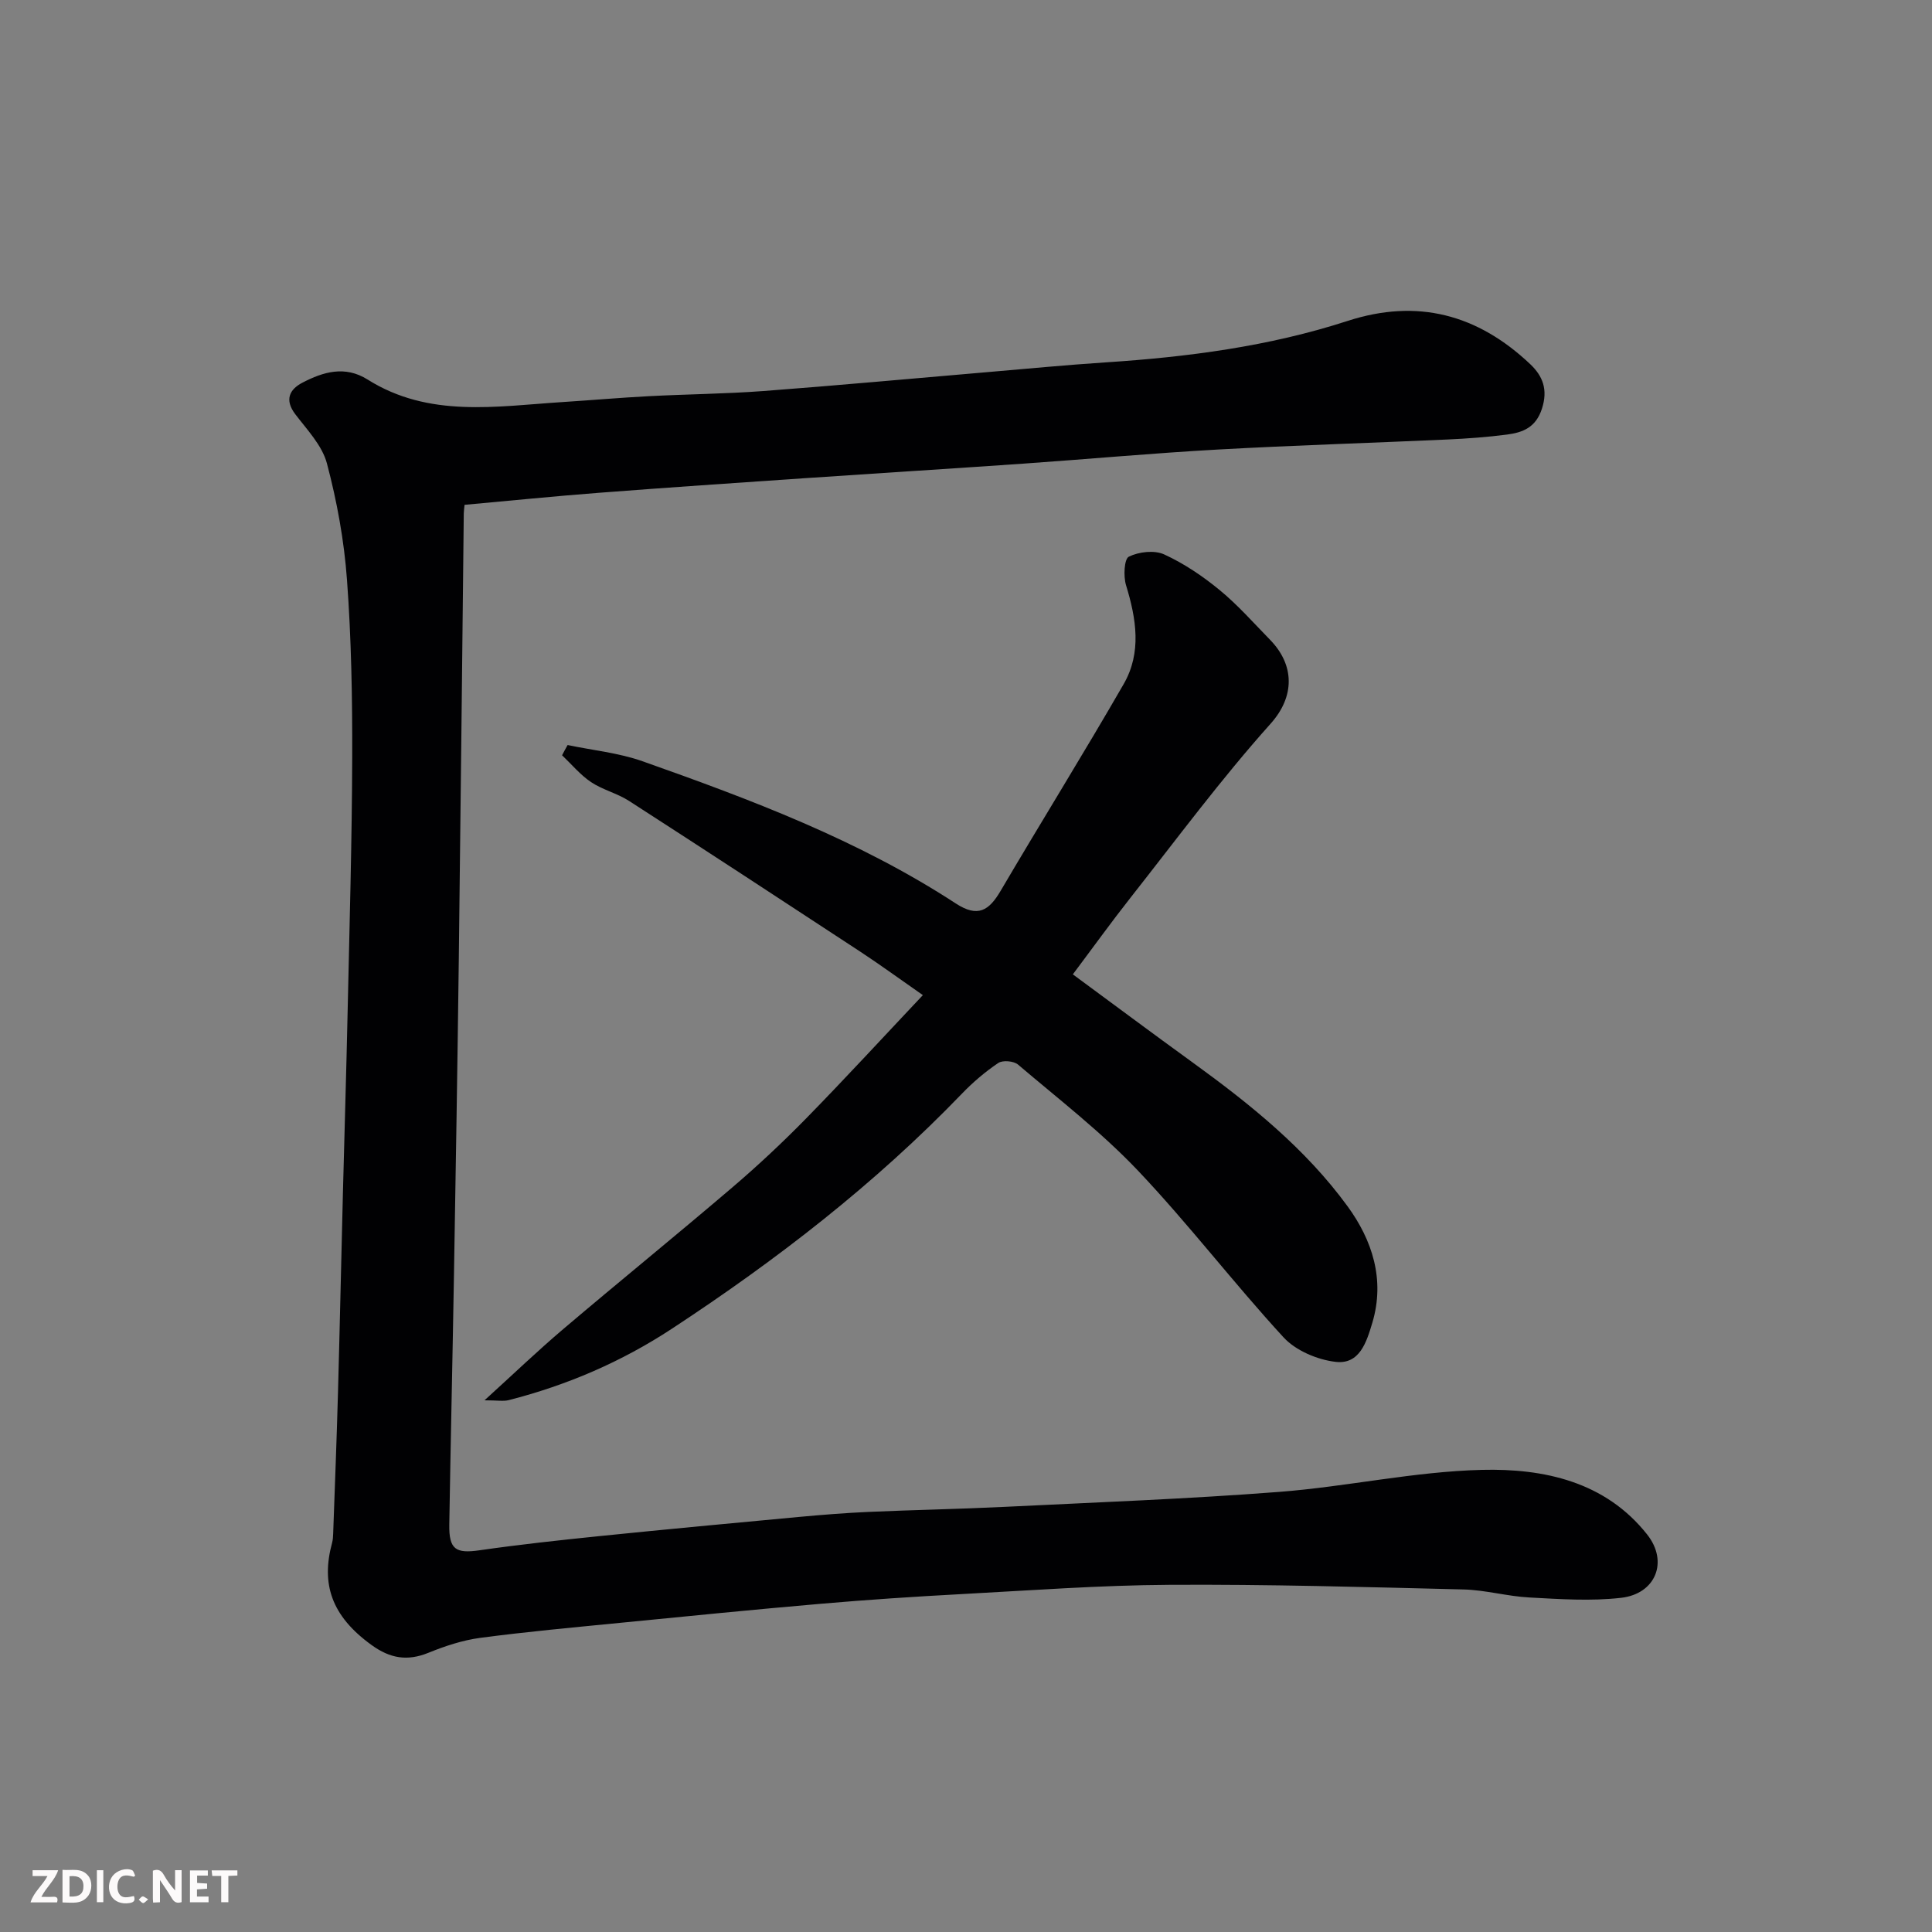
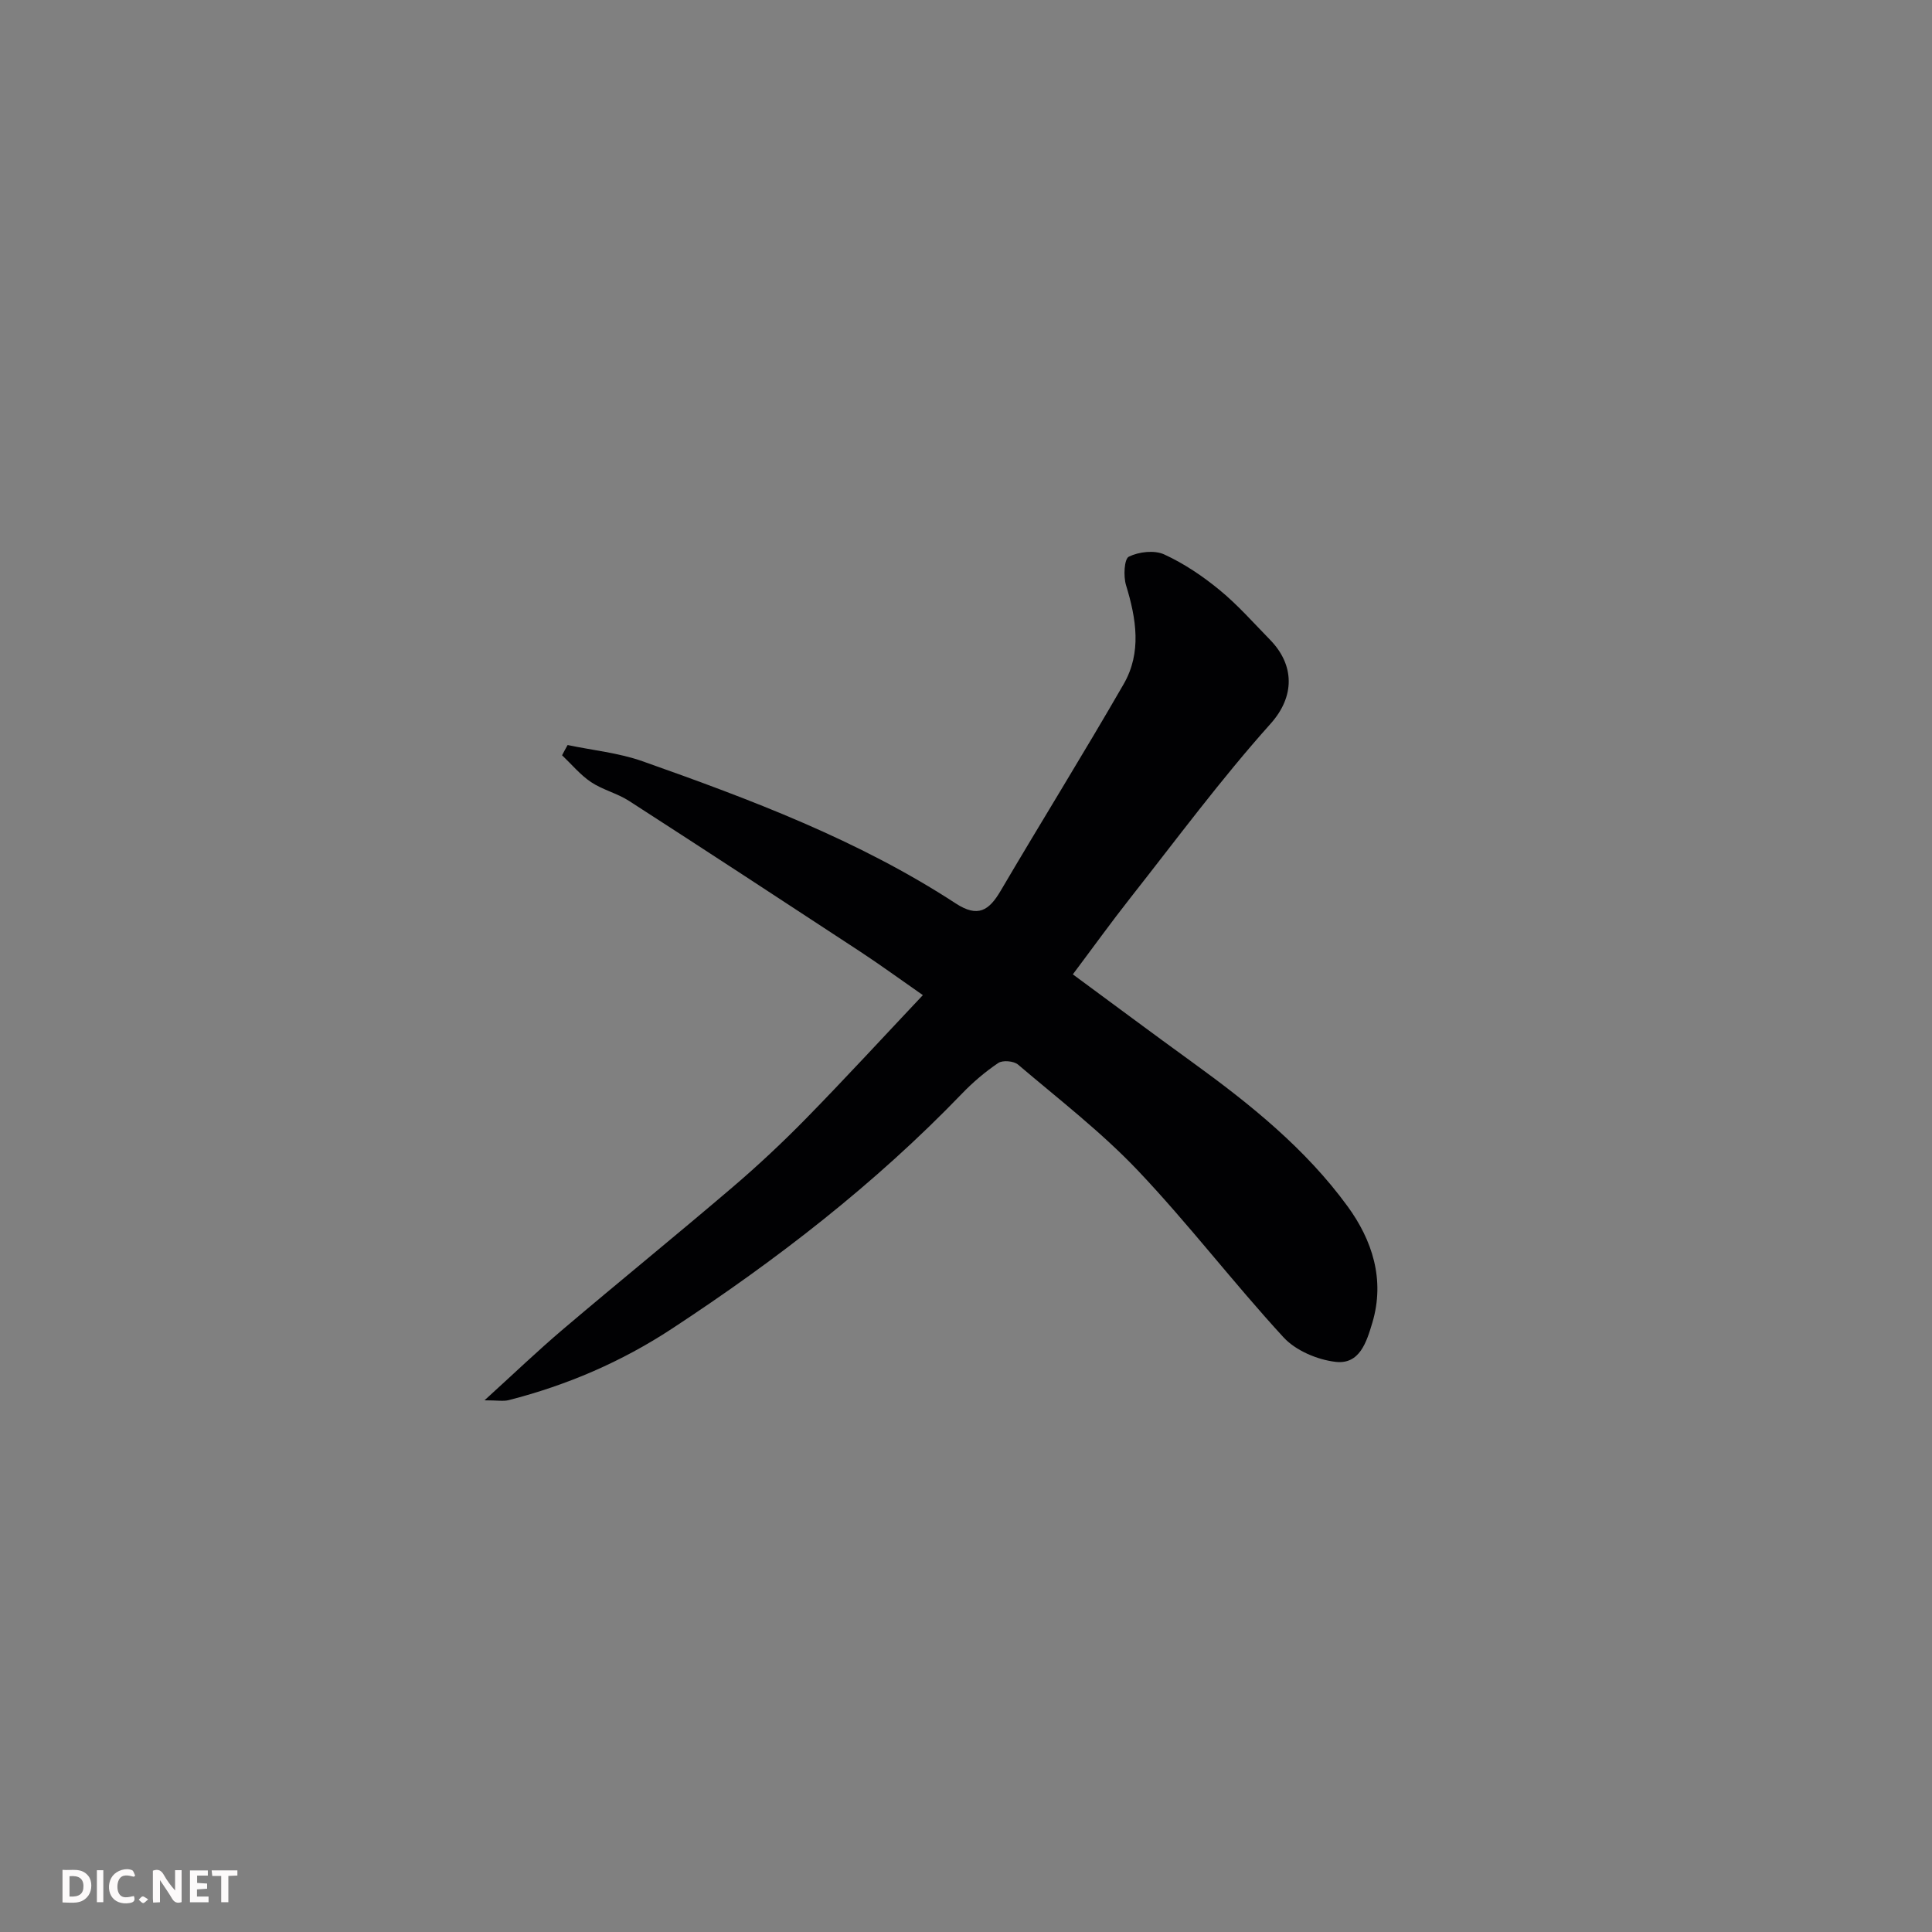
<svg xmlns="http://www.w3.org/2000/svg" enable-background="new 0 0 400 400" viewBox="0 0 400 400">
  <rect x="0" y="0" width="400" height="400" fill="#808080" stroke="none" />
-   <path d="m96.18 104.52c-.07.79-.15 1.28-.16 1.78-.34 30.76-.65 61.52-1.03 92.28-.27 21.76-.63 43.52-1 65.29-.29 17.26-.69 34.53-.97 51.79-.08 5.15 1.34 6.02 6.26 5.31 8.26-1.19 16.57-2.09 24.88-2.94 13.72-1.4 27.46-2.68 41.2-3.96 4.76-.44 9.53-.82 14.3-1.04 9.43-.42 18.87-.59 28.29-1.05 18.97-.93 37.96-1.64 56.89-3.1 14.04-1.08 27.97-4.22 41.99-4.56 12.76-.31 25.53 2.4 34.21 13.4 4.44 5.63 1.74 12.27-5.4 13.09-6.26.72-12.69.27-19.02-.07-4.56-.24-9.08-1.55-13.63-1.66-20.26-.5-40.53-1.08-60.79-.96-14.37.08-28.74 1.15-43.1 1.92-9.71.52-19.41 1.16-29.1 2-13.91 1.2-27.81 2.59-41.7 3.96-9.63.95-19.28 1.83-28.87 3.1-3.66.49-7.31 1.7-10.75 3.1-4.36 1.77-7.93 1.15-11.73-1.6-8.41-6.06-10.48-12.73-8.2-21.15.17-.63.21-1.3.23-1.96.35-9.77.73-19.53 1-29.3.38-13.76.67-27.53 1.02-41.29.32-12.6.71-25.2.98-37.79.38-17.43.89-34.86.94-52.29.04-12.26-.18-24.56-1.08-36.78-.59-8.1-2.07-16.23-4.15-24.08-.98-3.73-4.11-6.98-6.57-10.22-2.26-2.99-1.16-5.13 1.49-6.51 4.3-2.24 8.81-3.6 13.5-.65 12.7 8 26.65 5.54 40.39 4.66 5.92-.38 11.84-.9 17.76-1.21 7.93-.42 15.88-.48 23.79-1.07 15.41-1.16 30.81-2.59 46.21-3.9 8.2-.7 16.39-1.49 24.6-2.03 17.02-1.11 33.85-3.3 50.13-8.58 14.5-4.71 26.96-1.33 37.81 8.93 2.63 2.49 3.72 5.28 2.44 9.24-1.26 3.89-3.95 4.92-7.22 5.35-4.06.53-8.17.83-12.26 1.02-15.86.72-31.74 1.2-47.59 2.08-13.48.75-26.93 1.99-40.4 2.93-15.13 1.05-30.27 1.99-45.4 3.02-14.14.97-28.27 1.92-42.4 3.01-9.15.7-18.29 1.63-27.79 2.49z" fill="#010103" />
  <path d="m117.52 154.25c5.17 1.09 10.54 1.61 15.48 3.35 22.46 7.94 44.78 16.33 64.88 29.45 4.6 3 6.89 1.47 9.3-2.63 8.41-14.31 17.18-28.41 25.47-42.8 3.75-6.52 2.61-13.52.48-20.47-.56-1.84-.38-5.43.59-5.9 2.08-1.02 5.29-1.39 7.32-.46 4.1 1.88 7.98 4.5 11.48 7.38 3.77 3.1 7.03 6.81 10.46 10.32 5.03 5.17 5.17 11.67.08 17.35-10.26 11.46-19.44 23.88-28.97 35.98-4.05 5.14-7.87 10.45-11.97 15.91 8.25 6.07 16.48 12.22 24.8 18.24 11.92 8.63 23.4 17.87 32.1 29.81 5.05 6.93 7.78 15.11 5.11 24.07-1.21 4.05-2.64 8.68-7.6 8.11-3.79-.44-8.26-2.33-10.79-5.08-10.35-11.25-19.66-23.47-30.17-34.55-7.57-7.97-16.39-14.77-24.8-21.92-.88-.75-3.17-.95-4.09-.33-2.71 1.82-5.26 4-7.53 6.36-18 18.69-38.35 34.42-60 48.63-10.5 6.9-21.75 11.72-33.82 14.81-1.09.28-2.31.04-5.02.04 5.99-5.44 10.99-10.24 16.27-14.72 11.64-9.88 23.49-19.5 35.1-29.41 5.28-4.51 10.37-9.28 15.23-14.24 7.97-8.14 15.68-16.53 24.16-25.52-4.73-3.29-8.75-6.23-12.9-8.96-15.95-10.47-31.92-20.92-47.95-31.26-2.44-1.57-5.45-2.28-7.86-3.89-2.23-1.5-4.01-3.67-5.99-5.55.37-.72.76-1.42 1.15-2.12z" fill="#010103" />
  <g fill="#fcfafa">
    <path d="m37.59 393.81c-.92.31-1.52.05-2-.78-.7-1.2-1.52-2.34-2.47-3.78v4.59c-.55.03-.95.05-1.41.07-.03-.37-.06-.64-.06-.91 0-1.91 0-3.81 0-5.7 1.13-.41 1.77-.03 2.29.91.62 1.11 1.38 2.14 2.31 3.19v-4.2h1.35v6.61z" />
    <path d="m12.94 393.88v-6.75c1.9.19 3.93-.54 5.37 1.29.8 1.01.78 2.88.03 3.97-1.37 1.97-3.4 1.51-5.4 1.49m1.45-1.22c2.04.12 2.92-.58 2.89-2.21-.03-1.51-.98-2.19-2.89-2z" />
-     <path d="m11.81 393.87h-5.49c.68-2.18 2.47-3.48 3.51-5.45h-3.08v-1.21h5.29c-.71 2.13-2.44 3.48-3.47 5.51.86 0 1.63.04 2.39-.01.79-.05 1.14.21.85 1.16" />
    <path d="m39.33 393.86v-6.61h3.7v1.07h-2.22v1.52c.68.04 1.34.09 2.07.13v1.07c-.72.05-1.38.09-2.1.14v1.48h2.4v1.19h-3.84z" />
    <path d="m27.71 388.56c-1.15-.3-2.46-.61-3.1.64-.37.73-.41 1.93-.06 2.67.63 1.35 1.99.93 3.17.68.35.94-.01 1.32-.93 1.46-1.62.25-3.05-.27-3.76-1.48-.73-1.24-.6-3.03.31-4.17.88-1.11 2.71-1.7 4-1.16.32.13.44.74.65 1.12-.1.08-.19.16-.28.24" />
    <path d="m49.15 387.24v1.07c-.59.02-1.17.05-1.87.08v5.44h-1.48v-5.44h-1.85c-.05-.4-.08-.73-.13-1.15z" />
    <path d="m20.06 387.21h1.33v6.62h-1.33z" />
    <path d="m30.68 393.25c-.49.38-.8.79-1.05.76-.32-.05-.6-.45-.9-.7.26-.24.51-.64.8-.67.29-.04.62.3 1.15.61" />
  </g>
</svg>